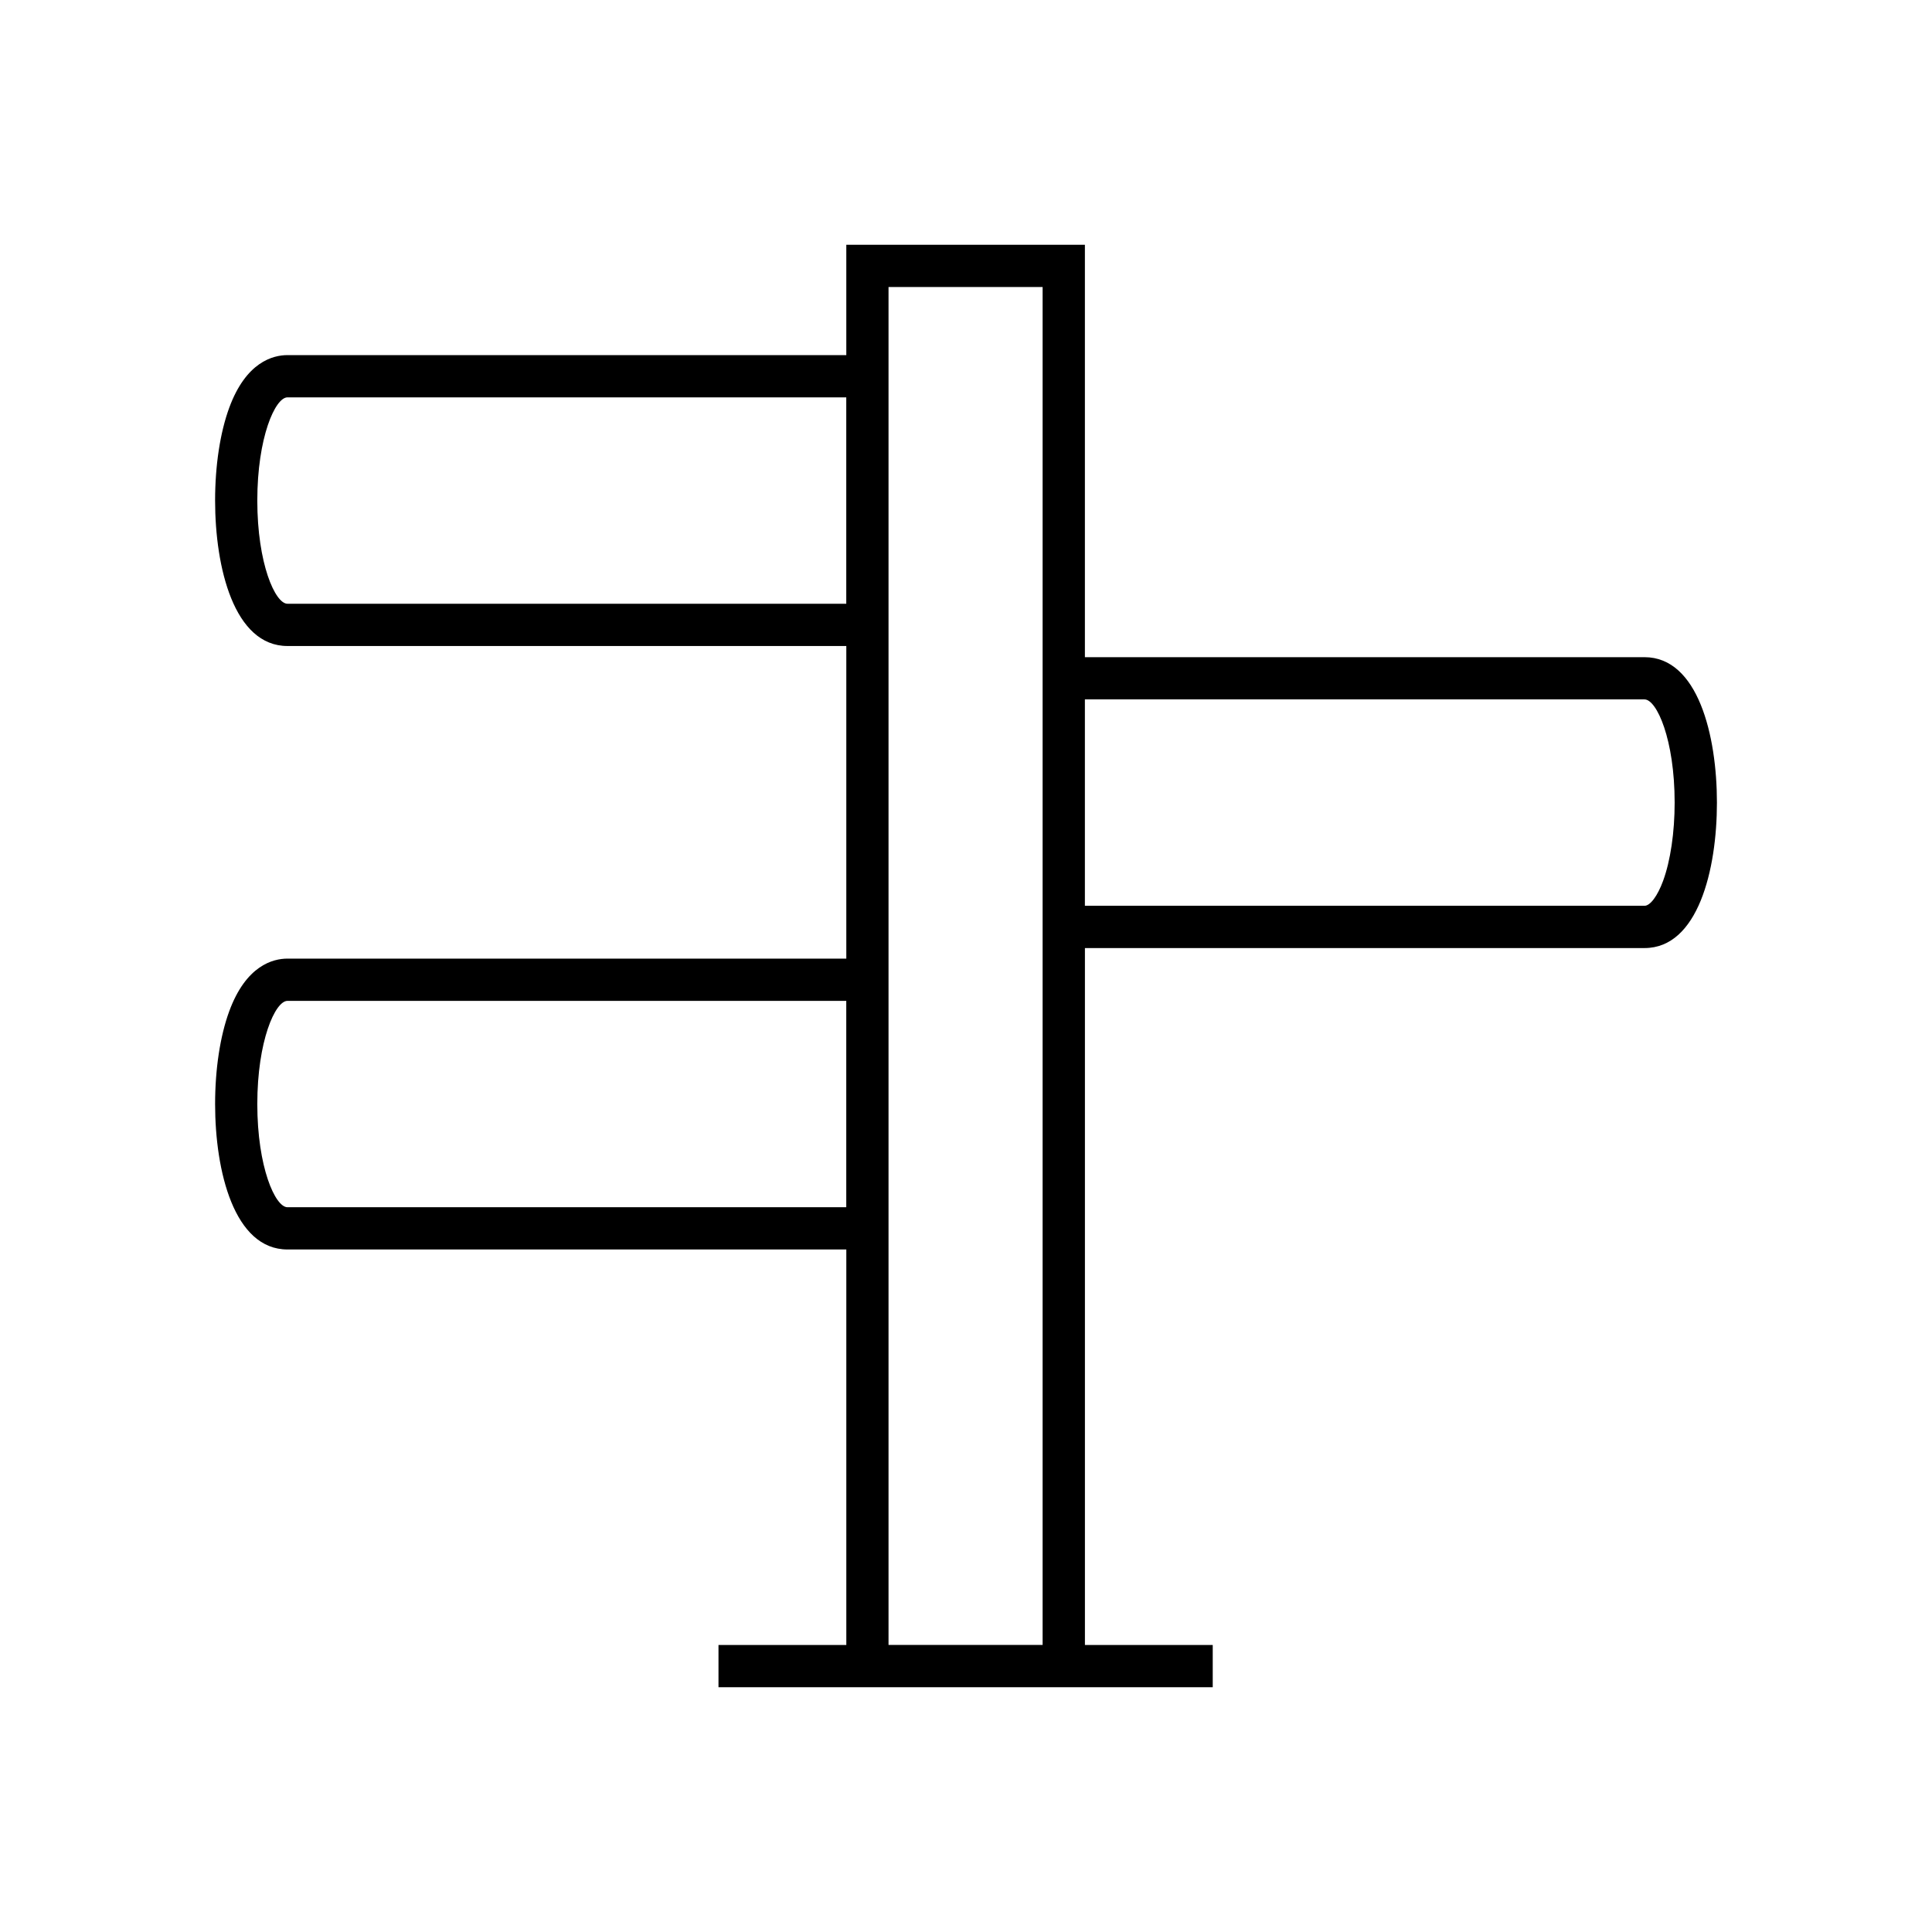
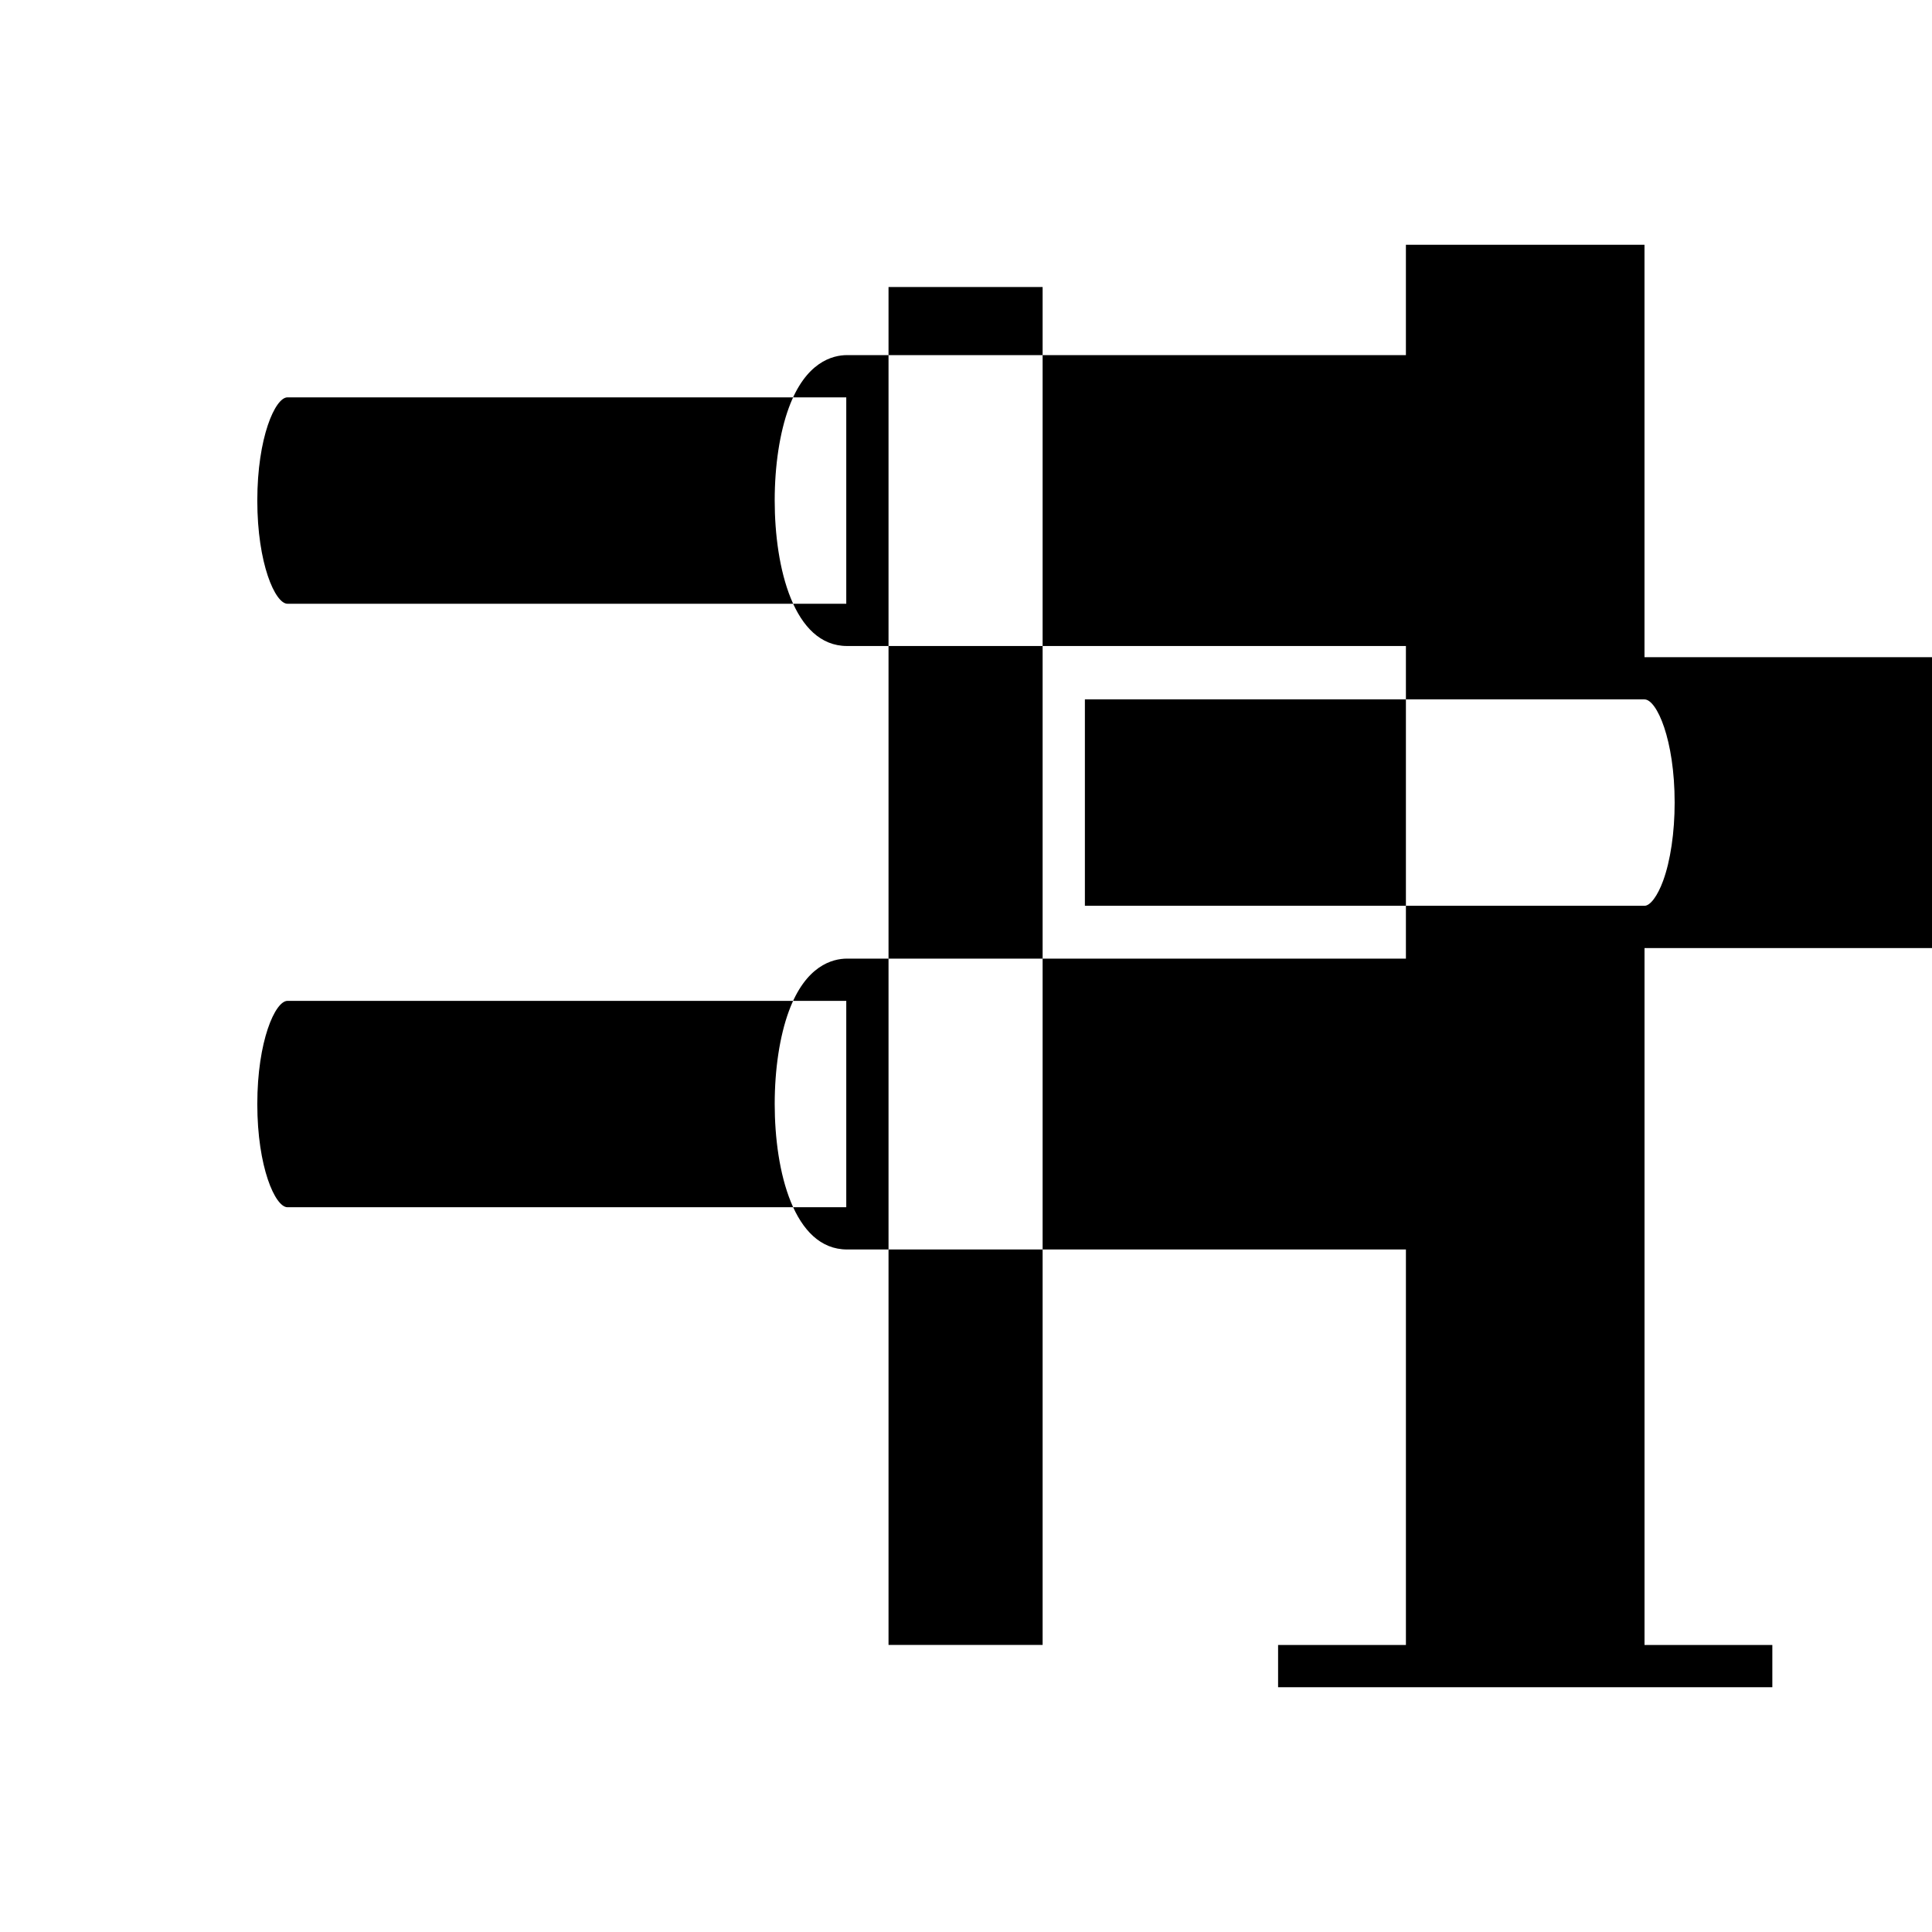
<svg xmlns="http://www.w3.org/2000/svg" fill="#000000" width="800px" height="800px" version="1.1" viewBox="144 144 512 512">
-   <path d="m579.81 318.16h-148.3v-109.29h-63.23v29.242l-148.09-0.004c-3.859 0-10.992 1.816-15.449 13.969-2.41 6.578-3.738 15.301-3.738 24.574 0 17.781 5.023 38.547 19.188 38.547h148.09v82.848l-148.09-0.004c-3.859 0-10.992 1.816-15.449 13.969-2.41 6.578-3.738 15.301-3.738 24.574 0 17.777 5.023 38.539 19.188 38.539h148.09v104.81h-33.875v11.195h130.98v-11.195h-33.871v-184.69h148.3c14.16 0 19.188-20.762 19.188-38.539 0-17.785-5.027-38.547-19.188-38.547zm-211.54 145.77h-148.09c-3.258 0-7.992-10.656-7.992-27.344 0-16.691 4.734-27.344 7.992-27.344h148.09zm0-159.93h-148.09c-3.258 0-7.992-10.656-7.992-27.352 0-16.691 4.734-27.344 7.992-27.344h148.09zm52.035 275.93h-40.836v-359.87h40.836zm164.44-202.51c-1.477 4.023-3.41 6.625-4.938 6.625h-148.3v-54.695h148.3c3.258 0 7.992 10.656 7.992 27.352 0 7.871-1.113 15.426-3.055 20.719z" />
+   <path d="m579.81 318.16v-109.29h-63.23v29.242l-148.09-0.004c-3.859 0-10.992 1.816-15.449 13.969-2.41 6.578-3.738 15.301-3.738 24.574 0 17.781 5.023 38.547 19.188 38.547h148.09v82.848l-148.09-0.004c-3.859 0-10.992 1.816-15.449 13.969-2.41 6.578-3.738 15.301-3.738 24.574 0 17.777 5.023 38.539 19.188 38.539h148.09v104.81h-33.875v11.195h130.98v-11.195h-33.871v-184.69h148.3c14.16 0 19.188-20.762 19.188-38.539 0-17.785-5.027-38.547-19.188-38.547zm-211.54 145.77h-148.09c-3.258 0-7.992-10.656-7.992-27.344 0-16.691 4.734-27.344 7.992-27.344h148.09zm0-159.93h-148.09c-3.258 0-7.992-10.656-7.992-27.352 0-16.691 4.734-27.344 7.992-27.344h148.09zm52.035 275.93h-40.836v-359.87h40.836zm164.44-202.51c-1.477 4.023-3.41 6.625-4.938 6.625h-148.3v-54.695h148.3c3.258 0 7.992 10.656 7.992 27.352 0 7.871-1.113 15.426-3.055 20.719z" />
</svg>